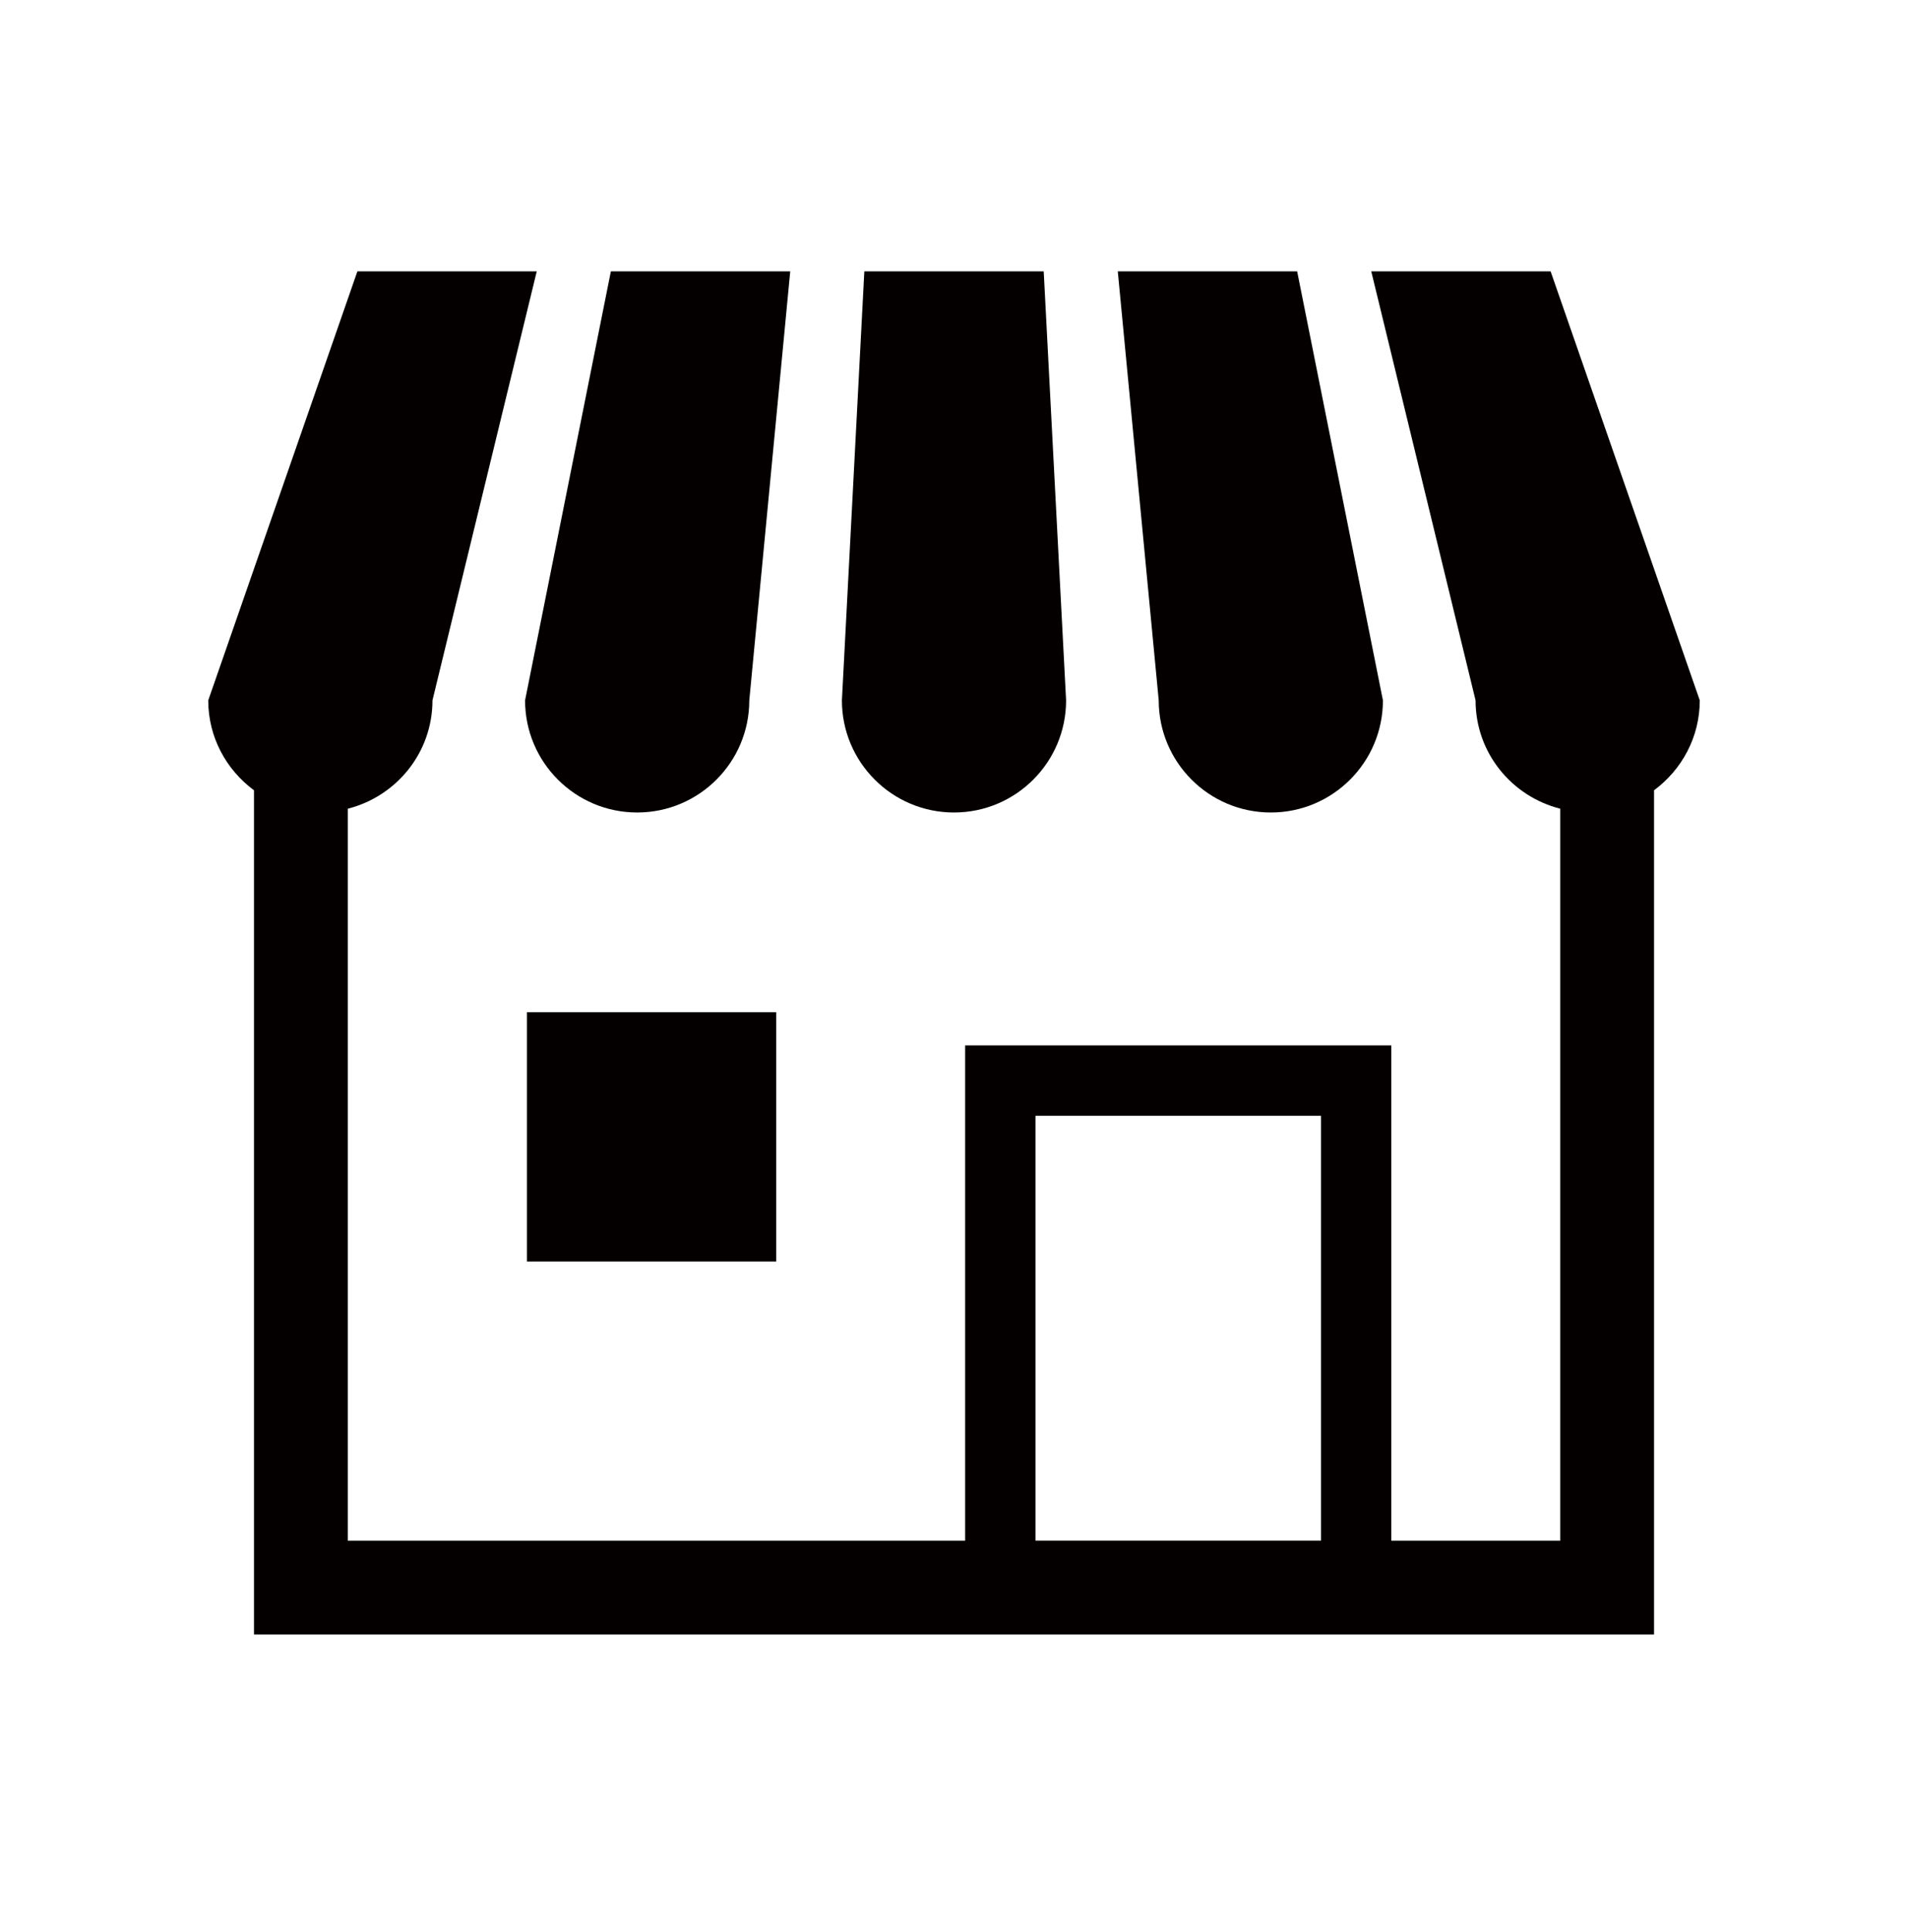
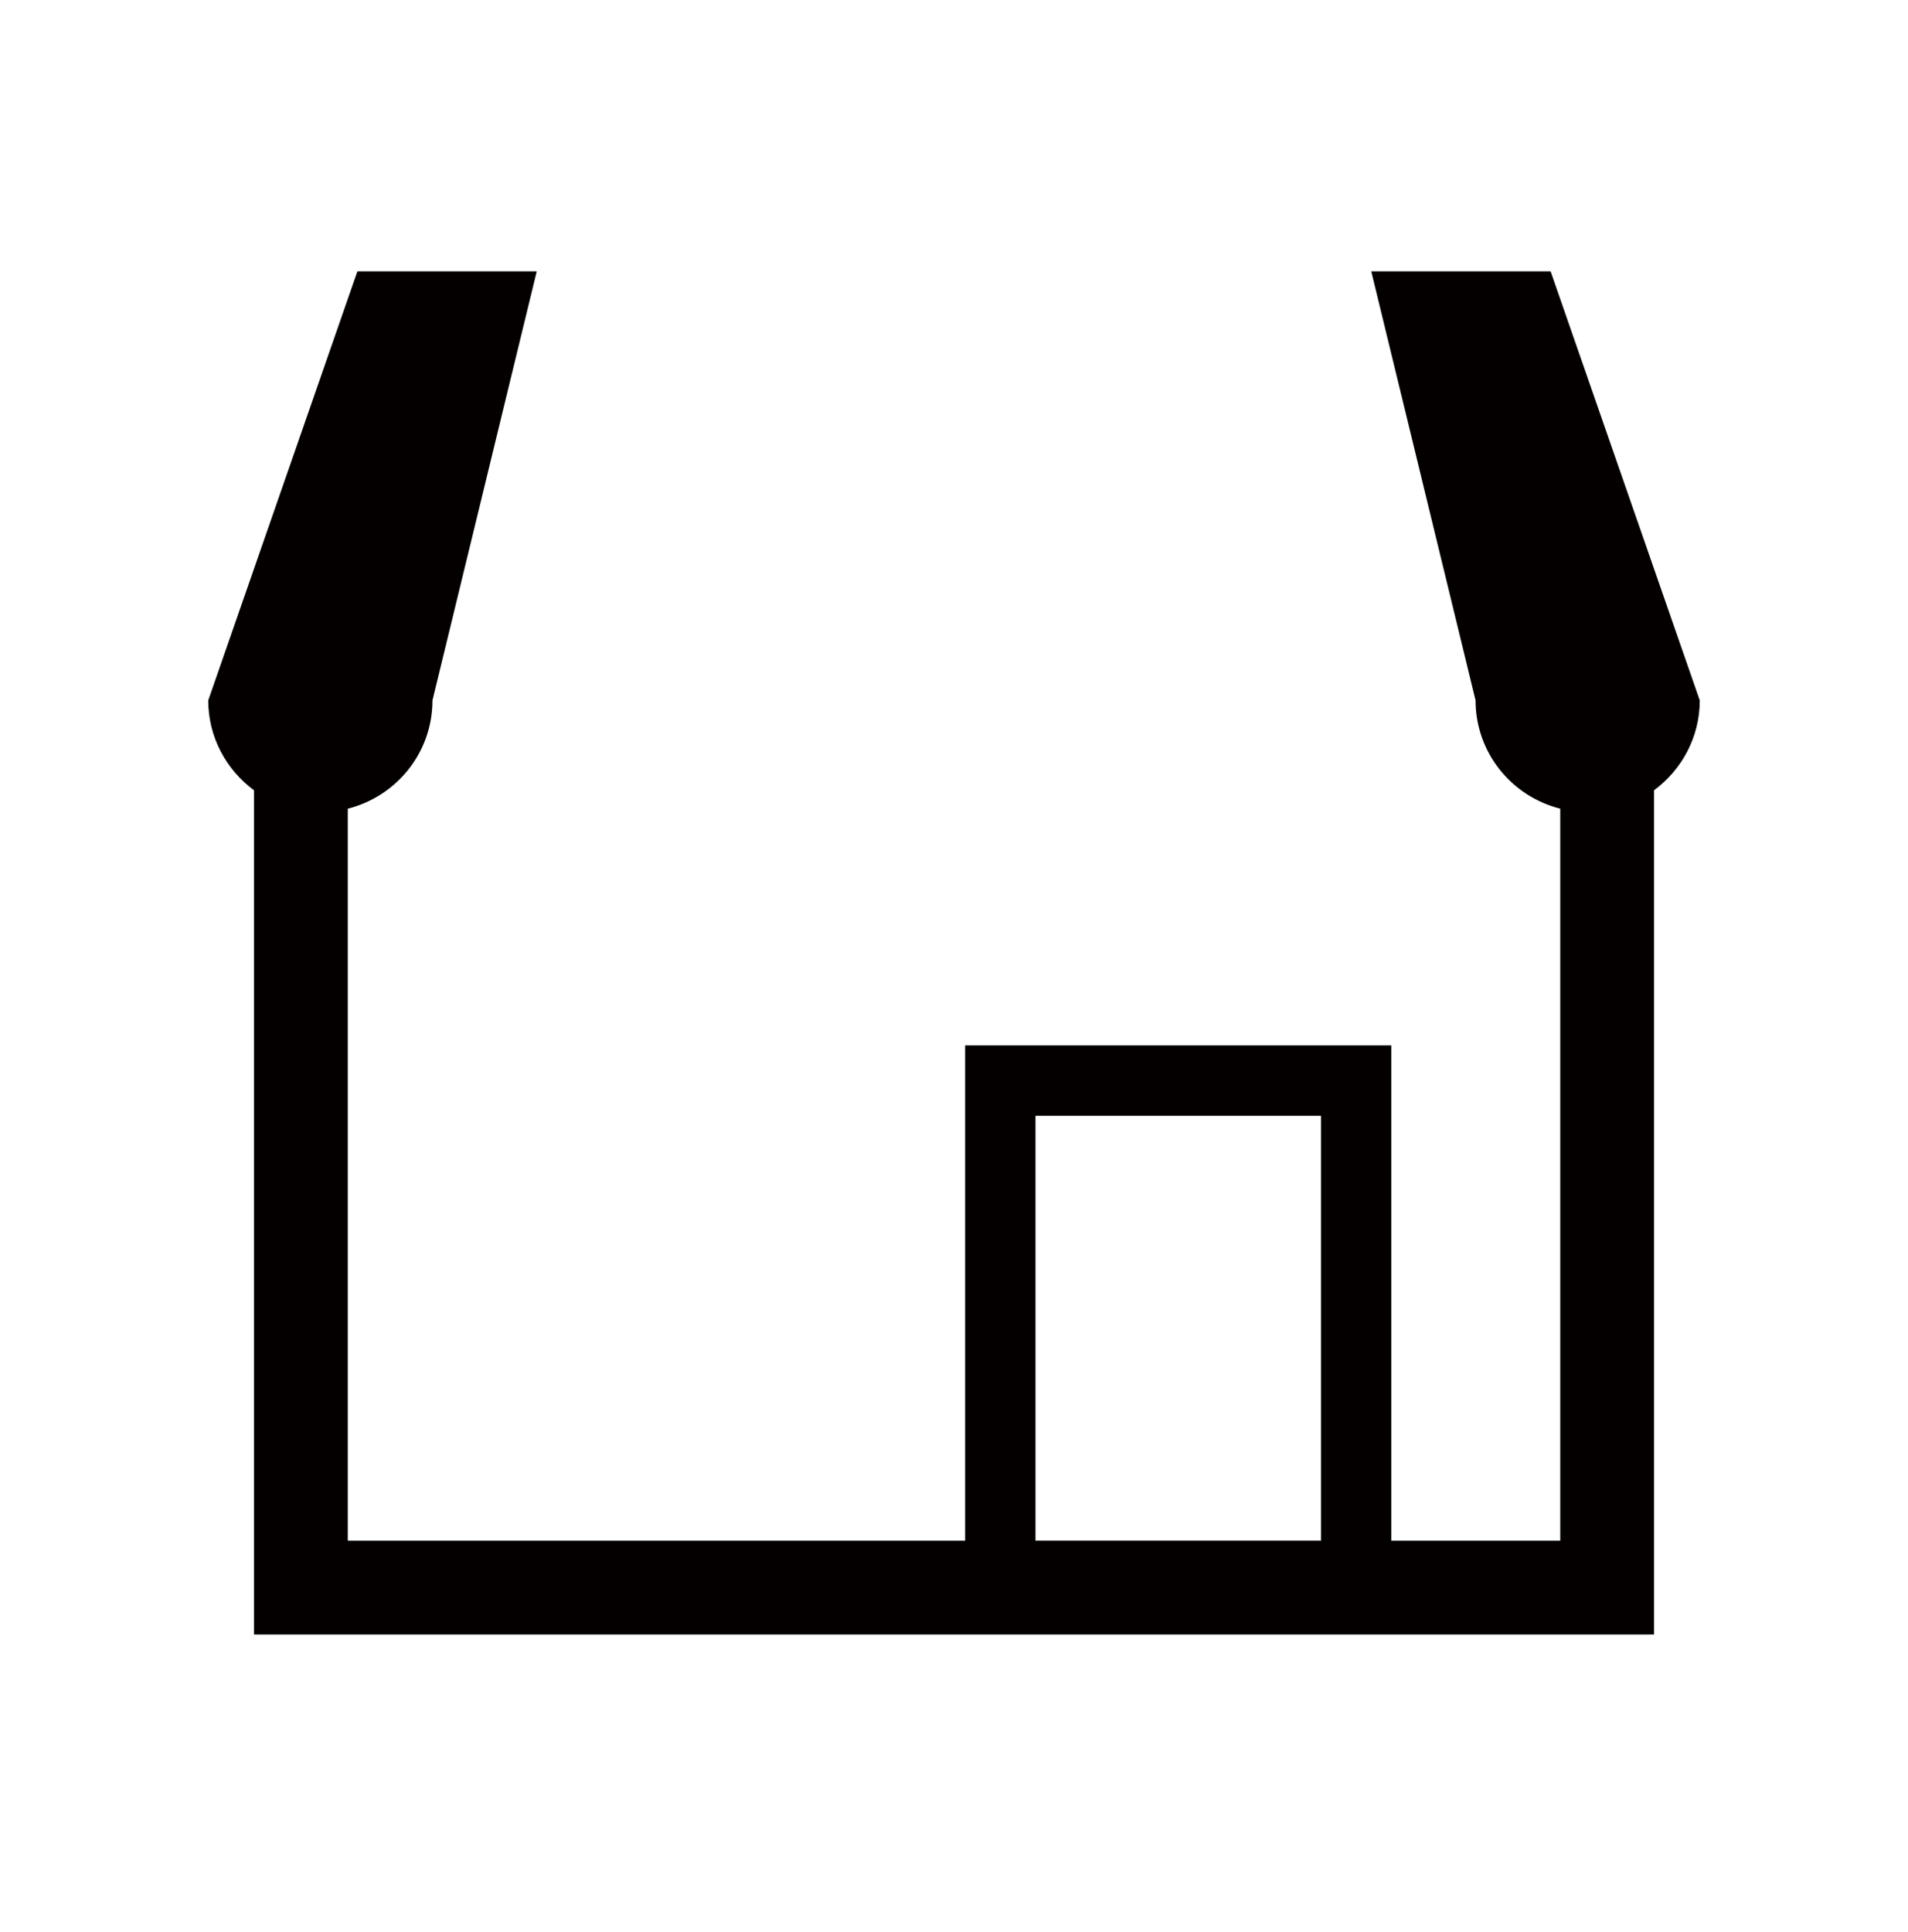
<svg xmlns="http://www.w3.org/2000/svg" id="a" width="217.154" height="219.824" viewBox="0 0 217.154 219.824">
  <defs>
    <style>.b{fill:#040000;}</style>
  </defs>
-   <path class="b" d="M72.519,92.455c7.047,0,12.76-5.715,12.76-12.76l4.659-48.819h-20.413l-9.765,48.819c0,7.045,5.712,12.76,12.76,12.76Z" />
-   <path class="b" d="M108.578,92.455c7.045,0,12.757-5.715,12.757-12.76l-2.549-48.819h-20.415l-2.552,48.819c0,7.045,5.712,12.76,12.76,12.76Z" />
-   <path class="b" d="M144.637,92.455c7.045,0,12.757-5.715,12.757-12.76l-9.763-48.819h-20.413l4.659,48.819c0,7.045,5.712,12.76,12.76,12.76Z" />
  <path class="b" d="M176.478,30.876h-20.413l11.872,48.819c0,5.964,4.108,10.932,9.64,12.33v83.294h-19.229v-56.359h-48.504v56.359H39.581V92.025c5.529-1.398,9.639-6.366,9.639-12.33l11.87-48.819h-20.413l-16.976,48.819c0,4.206,2.062,7.907,5.205,10.233v96.066H188.252V89.928c3.14-2.325,5.202-6.027,5.202-10.233l-16.976-48.819Zm-26.135,144.442h-32.494v-48.351h32.494v48.351Z" />
-   <rect class="b" x="59.973" y="115.178" width="28.373" height="28.373" />
</svg>